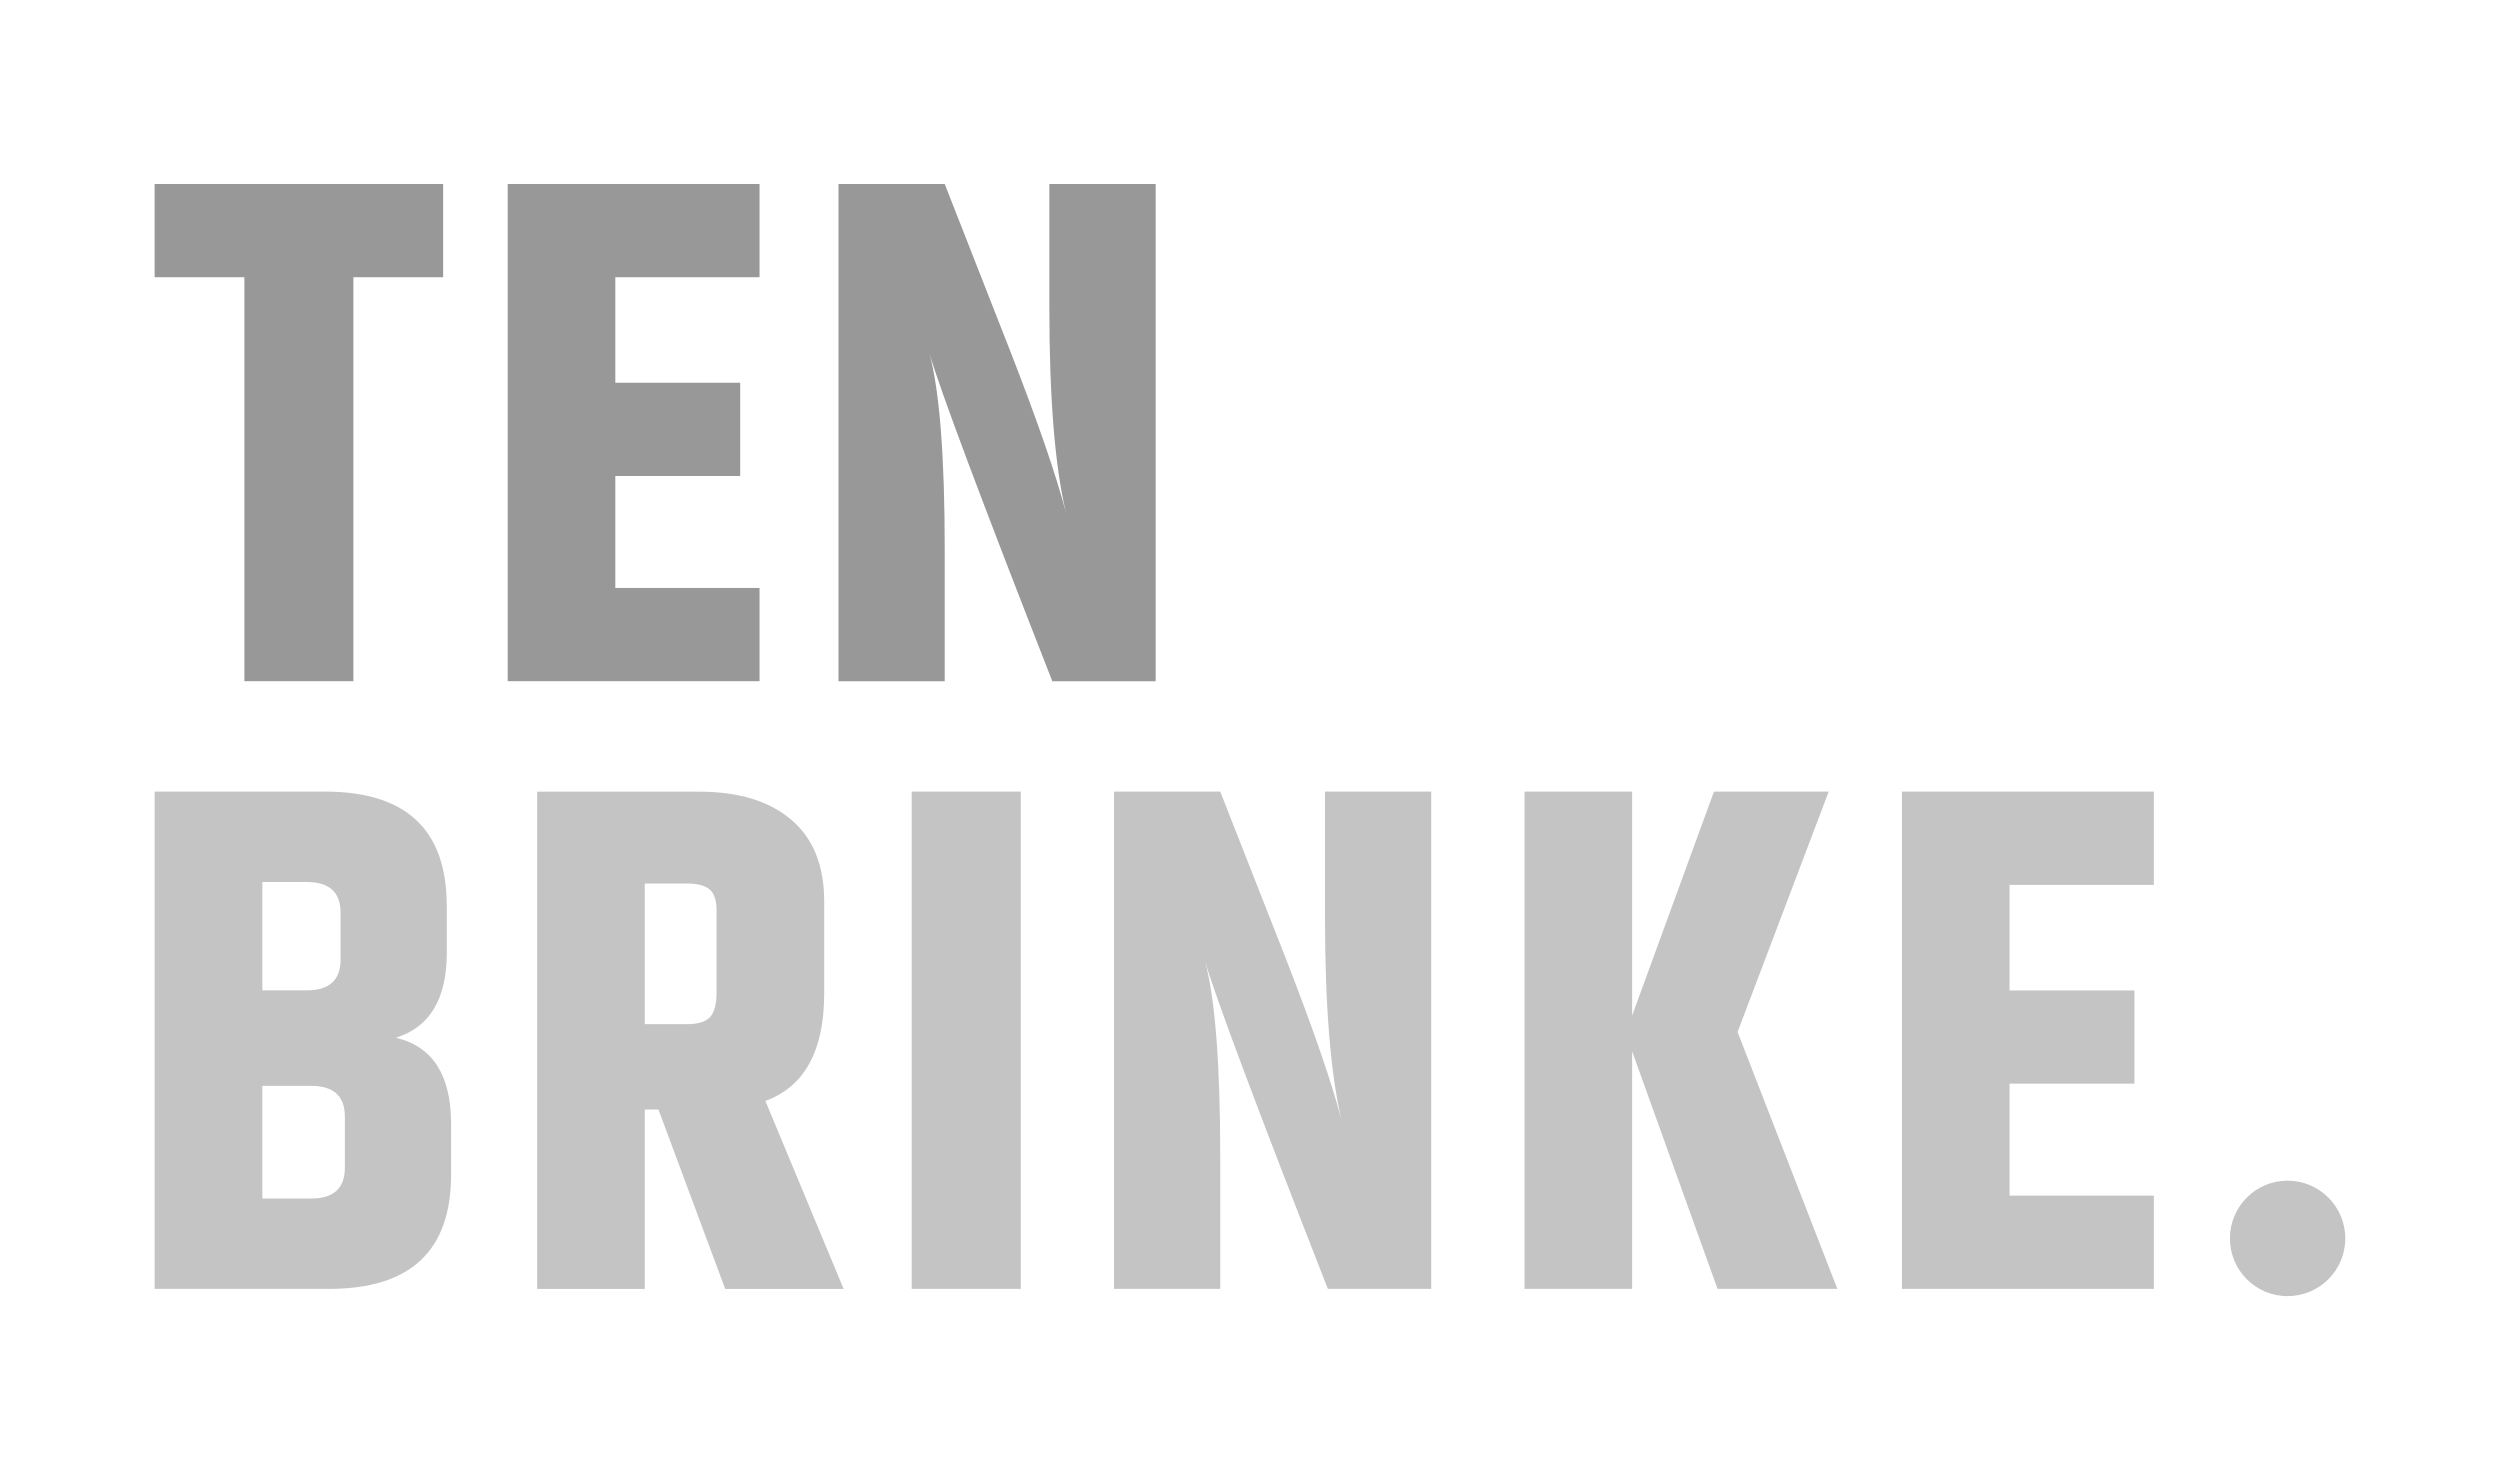
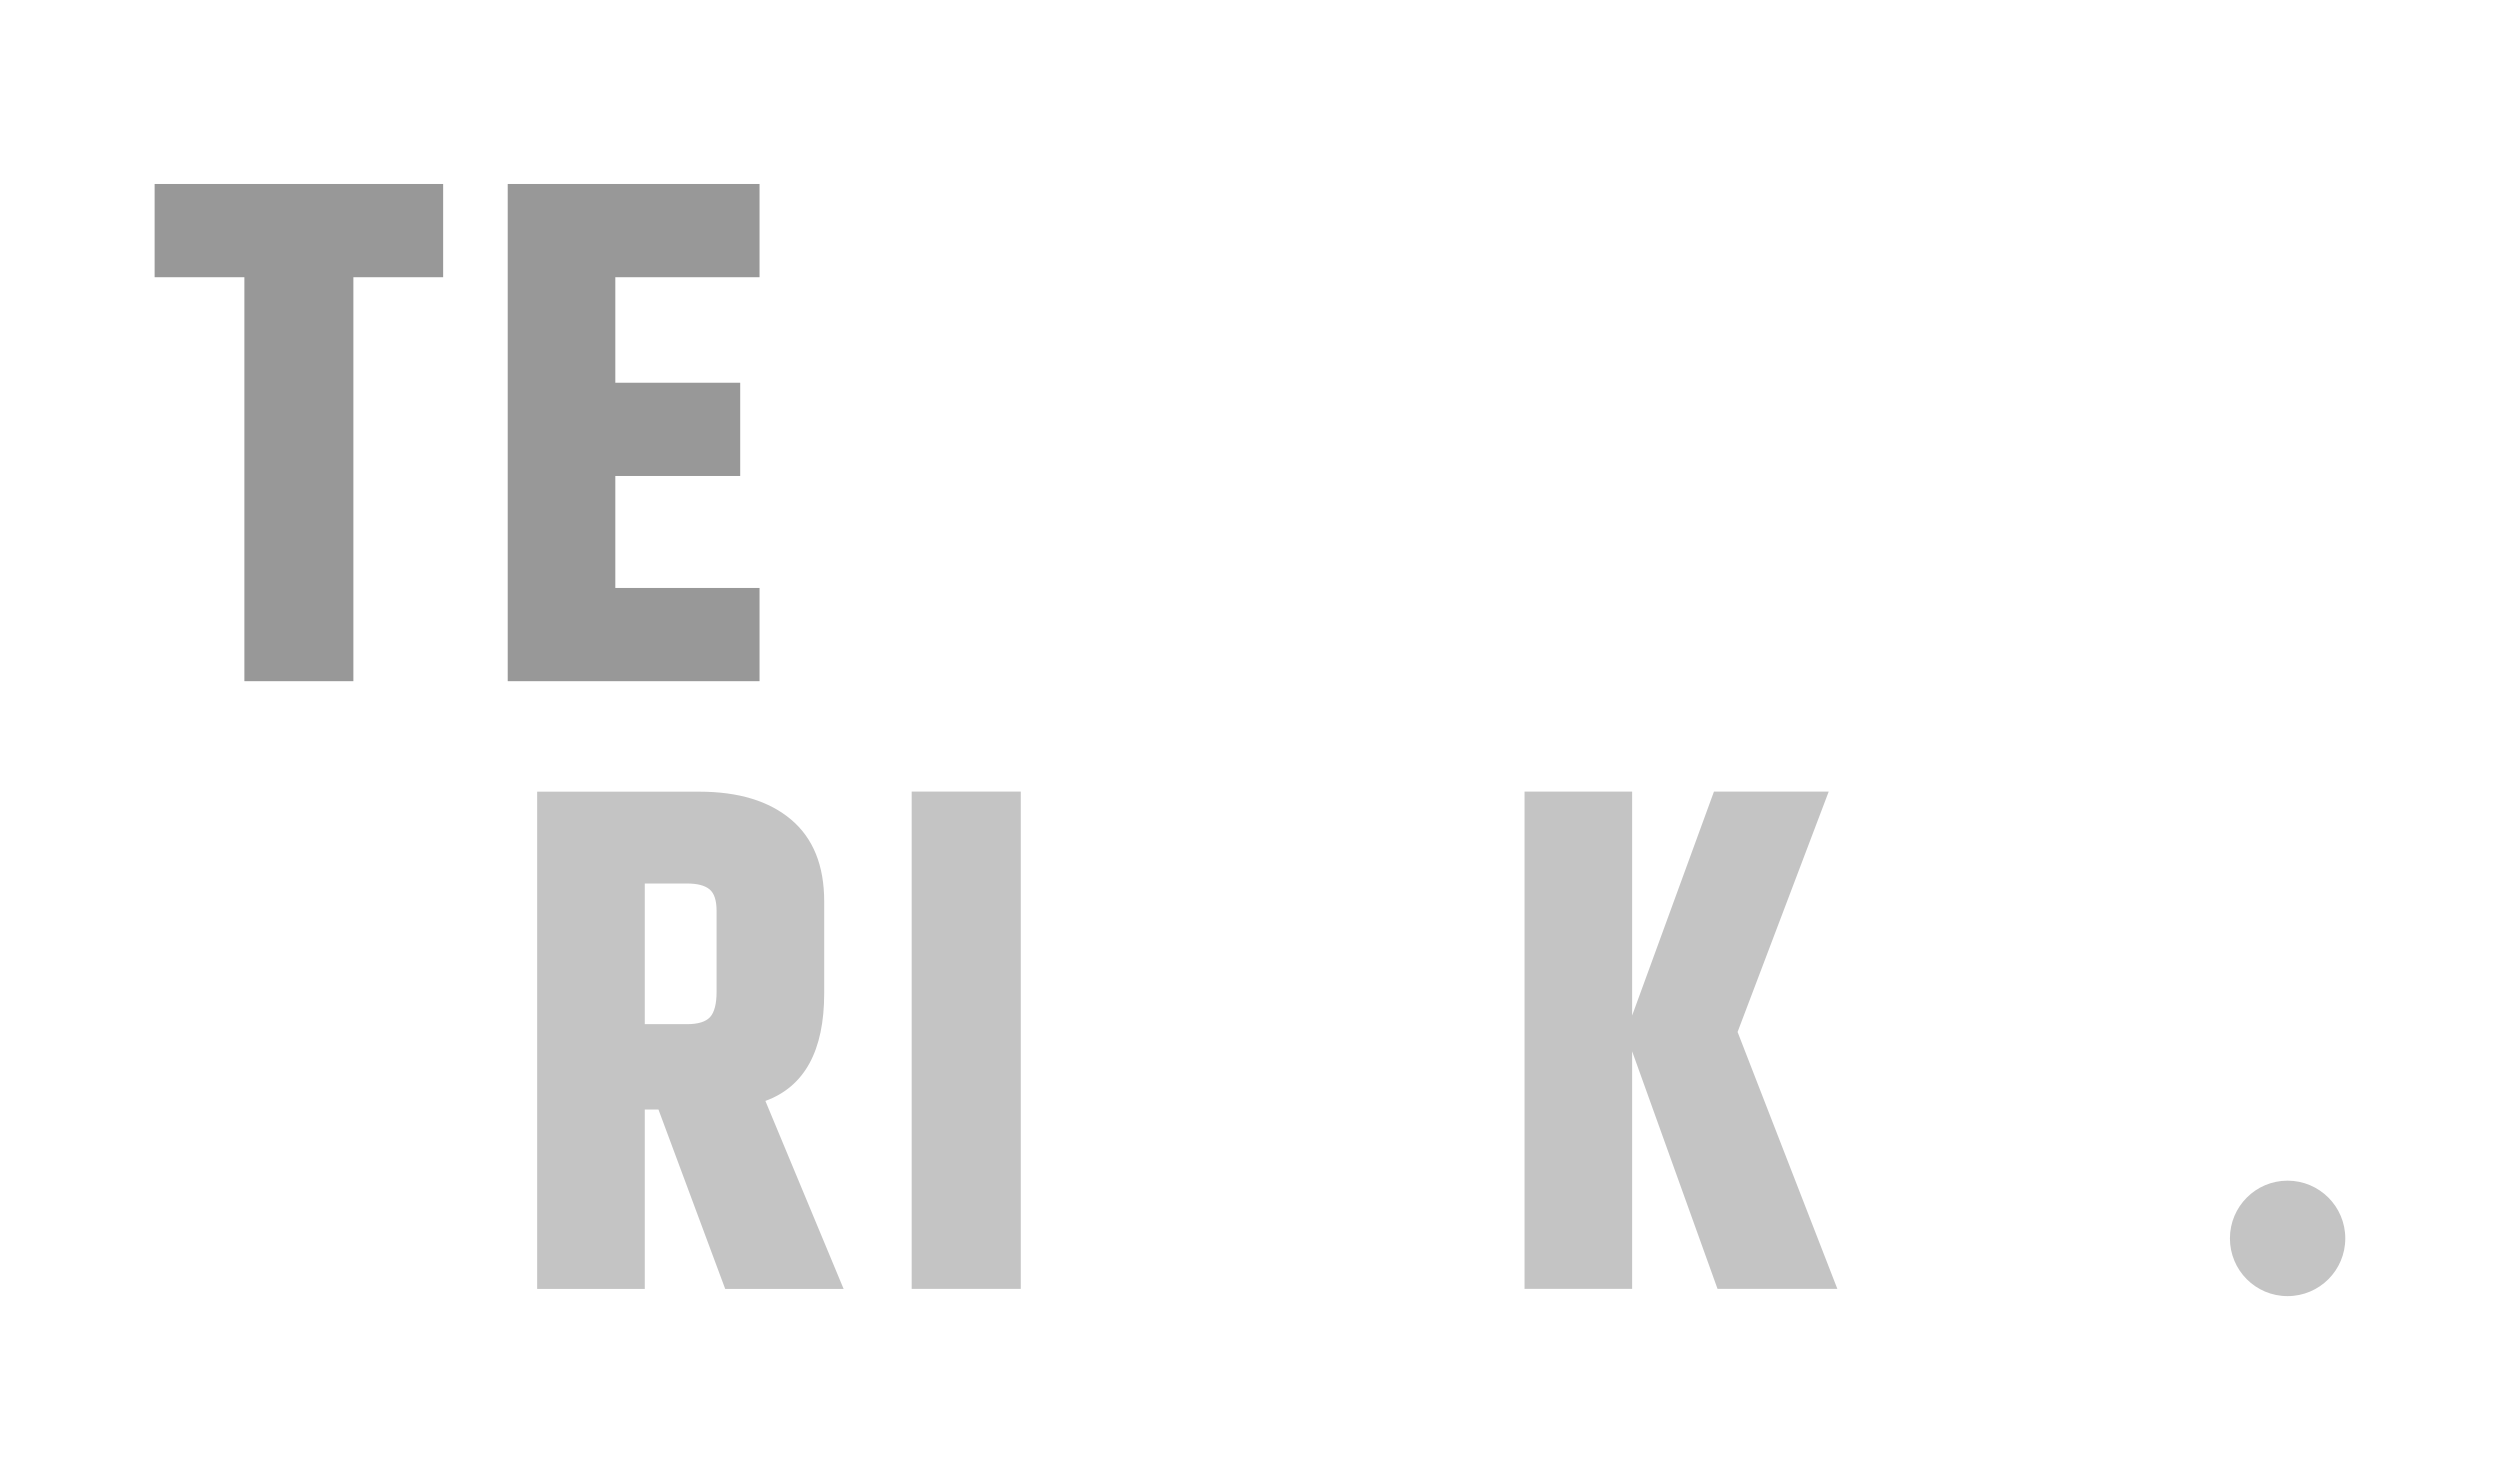
<svg xmlns="http://www.w3.org/2000/svg" width="125" height="74" viewBox="0 0 125 74" fill="none">
-   <path d="M17.243 58.384V55.835C17.243 54.808 16.683 54.292 15.557 54.292H13.117V59.926H15.557C16.683 59.926 17.243 59.41 17.243 58.384ZM15.344 44.101H13.117V49.517H15.344C16.469 49.517 17.03 49.001 17.03 47.974V45.644C17.03 44.617 16.469 44.101 15.344 44.101ZM22.341 45.287V47.617C22.341 49.938 21.493 51.361 19.792 51.887C21.632 52.319 22.554 53.752 22.554 56.192V58.741C22.554 62.544 20.521 64.444 16.454 64.444H7.731V39.579H16.236C20.303 39.579 22.336 41.478 22.336 45.282L22.341 45.287Z" fill="#C4C4C4" />
  <path d="M32.239 44.176V51.208H34.357C34.907 51.208 35.289 51.089 35.507 50.851C35.72 50.613 35.829 50.191 35.829 49.596V45.539C35.829 45.014 35.71 44.657 35.472 44.463C35.234 44.27 34.862 44.176 34.361 44.176H32.244H32.239ZM32.239 55.477V64.448H26.858V39.584H34.967C36.925 39.584 38.458 40.05 39.559 40.982C40.66 41.914 41.21 43.278 41.21 45.073V49.665C41.21 52.537 40.228 54.332 38.269 55.046L42.182 64.448H36.261L32.923 55.477H32.244H32.239Z" fill="#C4C4C4" />
  <path d="M45.584 39.579H51.039V64.444H45.584V39.579Z" fill="#C4C4C4" />
-   <path d="M66.249 39.579H71.56V64.444H66.393C62.852 55.403 60.809 49.948 60.259 48.084C60.76 49.973 61.012 53.226 61.012 57.843V64.444H55.701V39.579H61.012L64.281 47.9C65.669 51.466 66.601 54.168 67.077 56.008C66.527 53.687 66.249 50.29 66.249 45.817V39.574V39.579Z" fill="#C4C4C4" />
  <path d="M81.607 64.444H76.227V39.579H81.607V50.776L85.698 39.579H91.436L86.879 51.599L91.868 64.444H85.877L81.607 52.567V64.444Z" fill="#C4C4C4" />
-   <path d="M95.097 39.579H107.693V44.245H100.477V49.522H106.721V54.183H100.477V59.782H107.693V64.444H95.097V39.579Z" fill="#C4C4C4" />
  <path d="M111.496 61.919C111.496 60.328 112.785 59.033 114.377 59.033C115.969 59.033 117.264 60.323 117.264 61.919C117.264 63.516 115.974 64.806 114.377 64.806C112.781 64.806 111.496 63.516 111.496 61.919Z" fill="#C4C4C4" />
  <path d="M22.157 9.199V13.861H17.669V34.059H12.219V13.861H7.731V9.199H22.157Z" fill="#989898" />
  <path d="M25.386 9.199H37.977V13.861H30.766V19.137H37.01V23.799H30.766V29.398H37.977V34.059H25.386V9.199Z" fill="#989898" />
-   <path d="M52.473 9.199H57.784V34.064H52.617C49.076 25.024 47.033 19.569 46.482 17.704C46.983 19.593 47.236 22.847 47.236 27.463V34.064H41.925V9.199H47.236L50.499 17.52C51.888 21.086 52.82 23.789 53.296 25.629C52.746 23.308 52.468 19.911 52.468 15.438V9.194L52.473 9.199Z" fill="#989898" />
</svg>